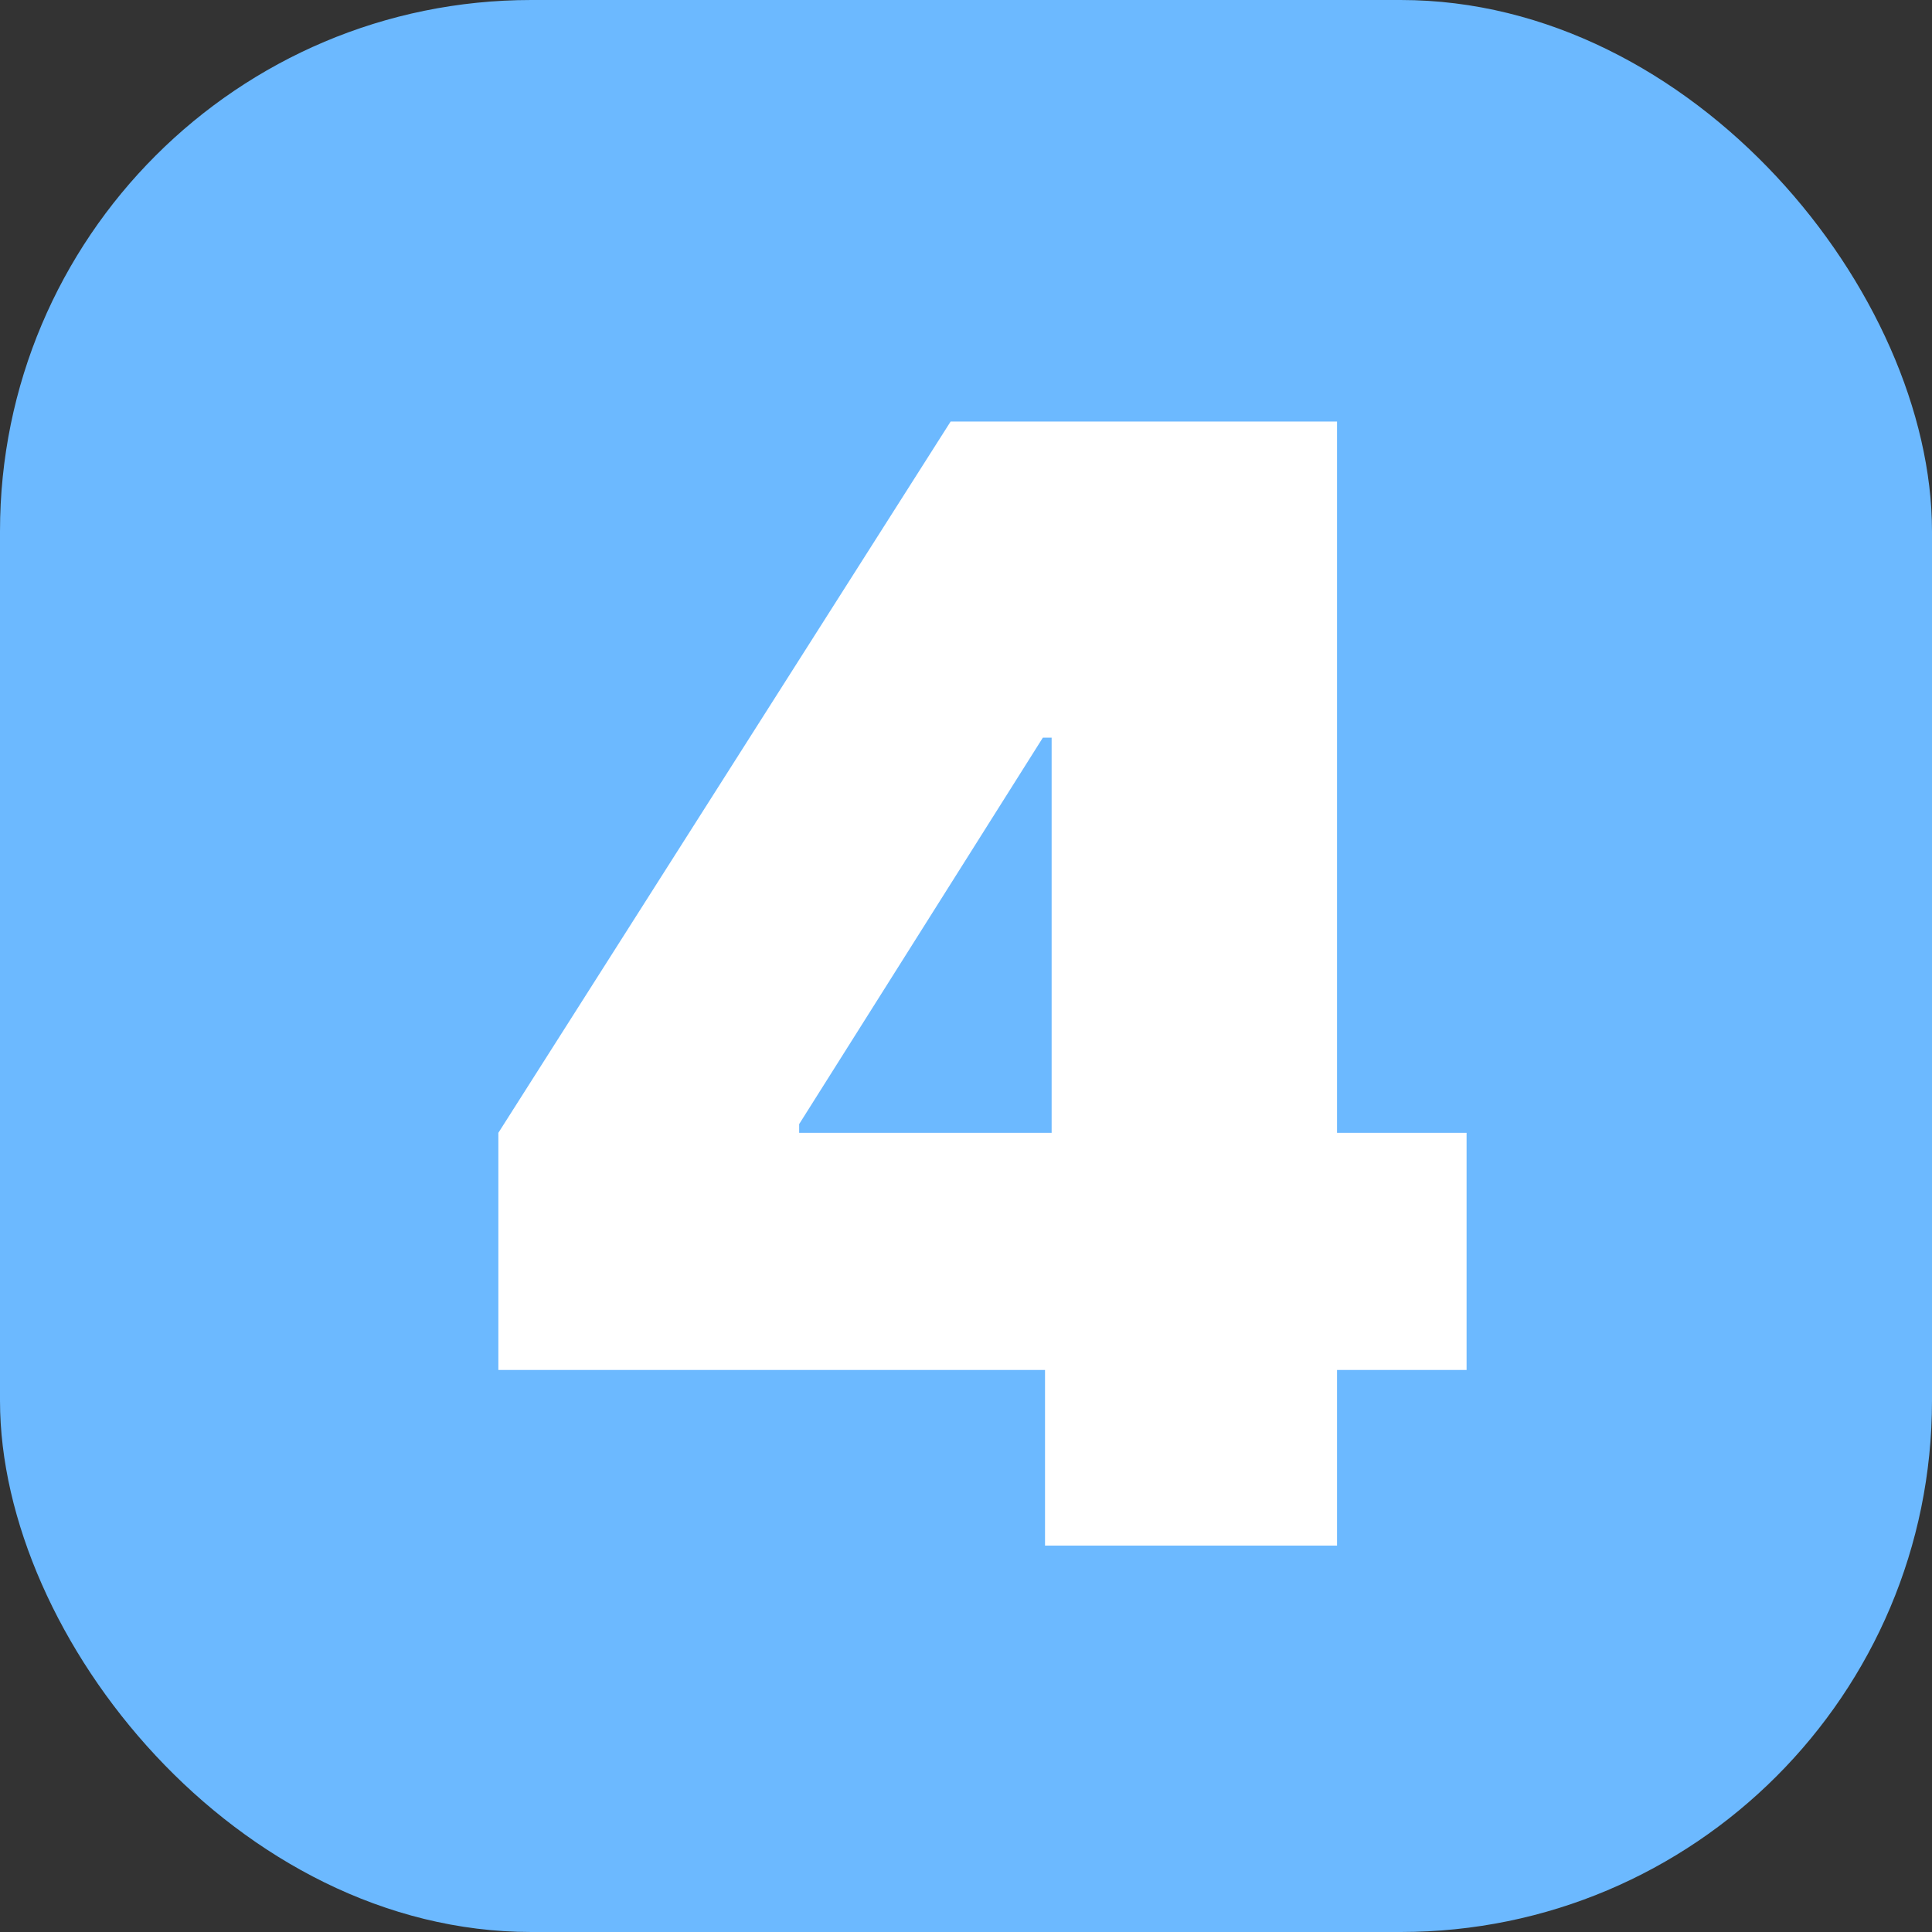
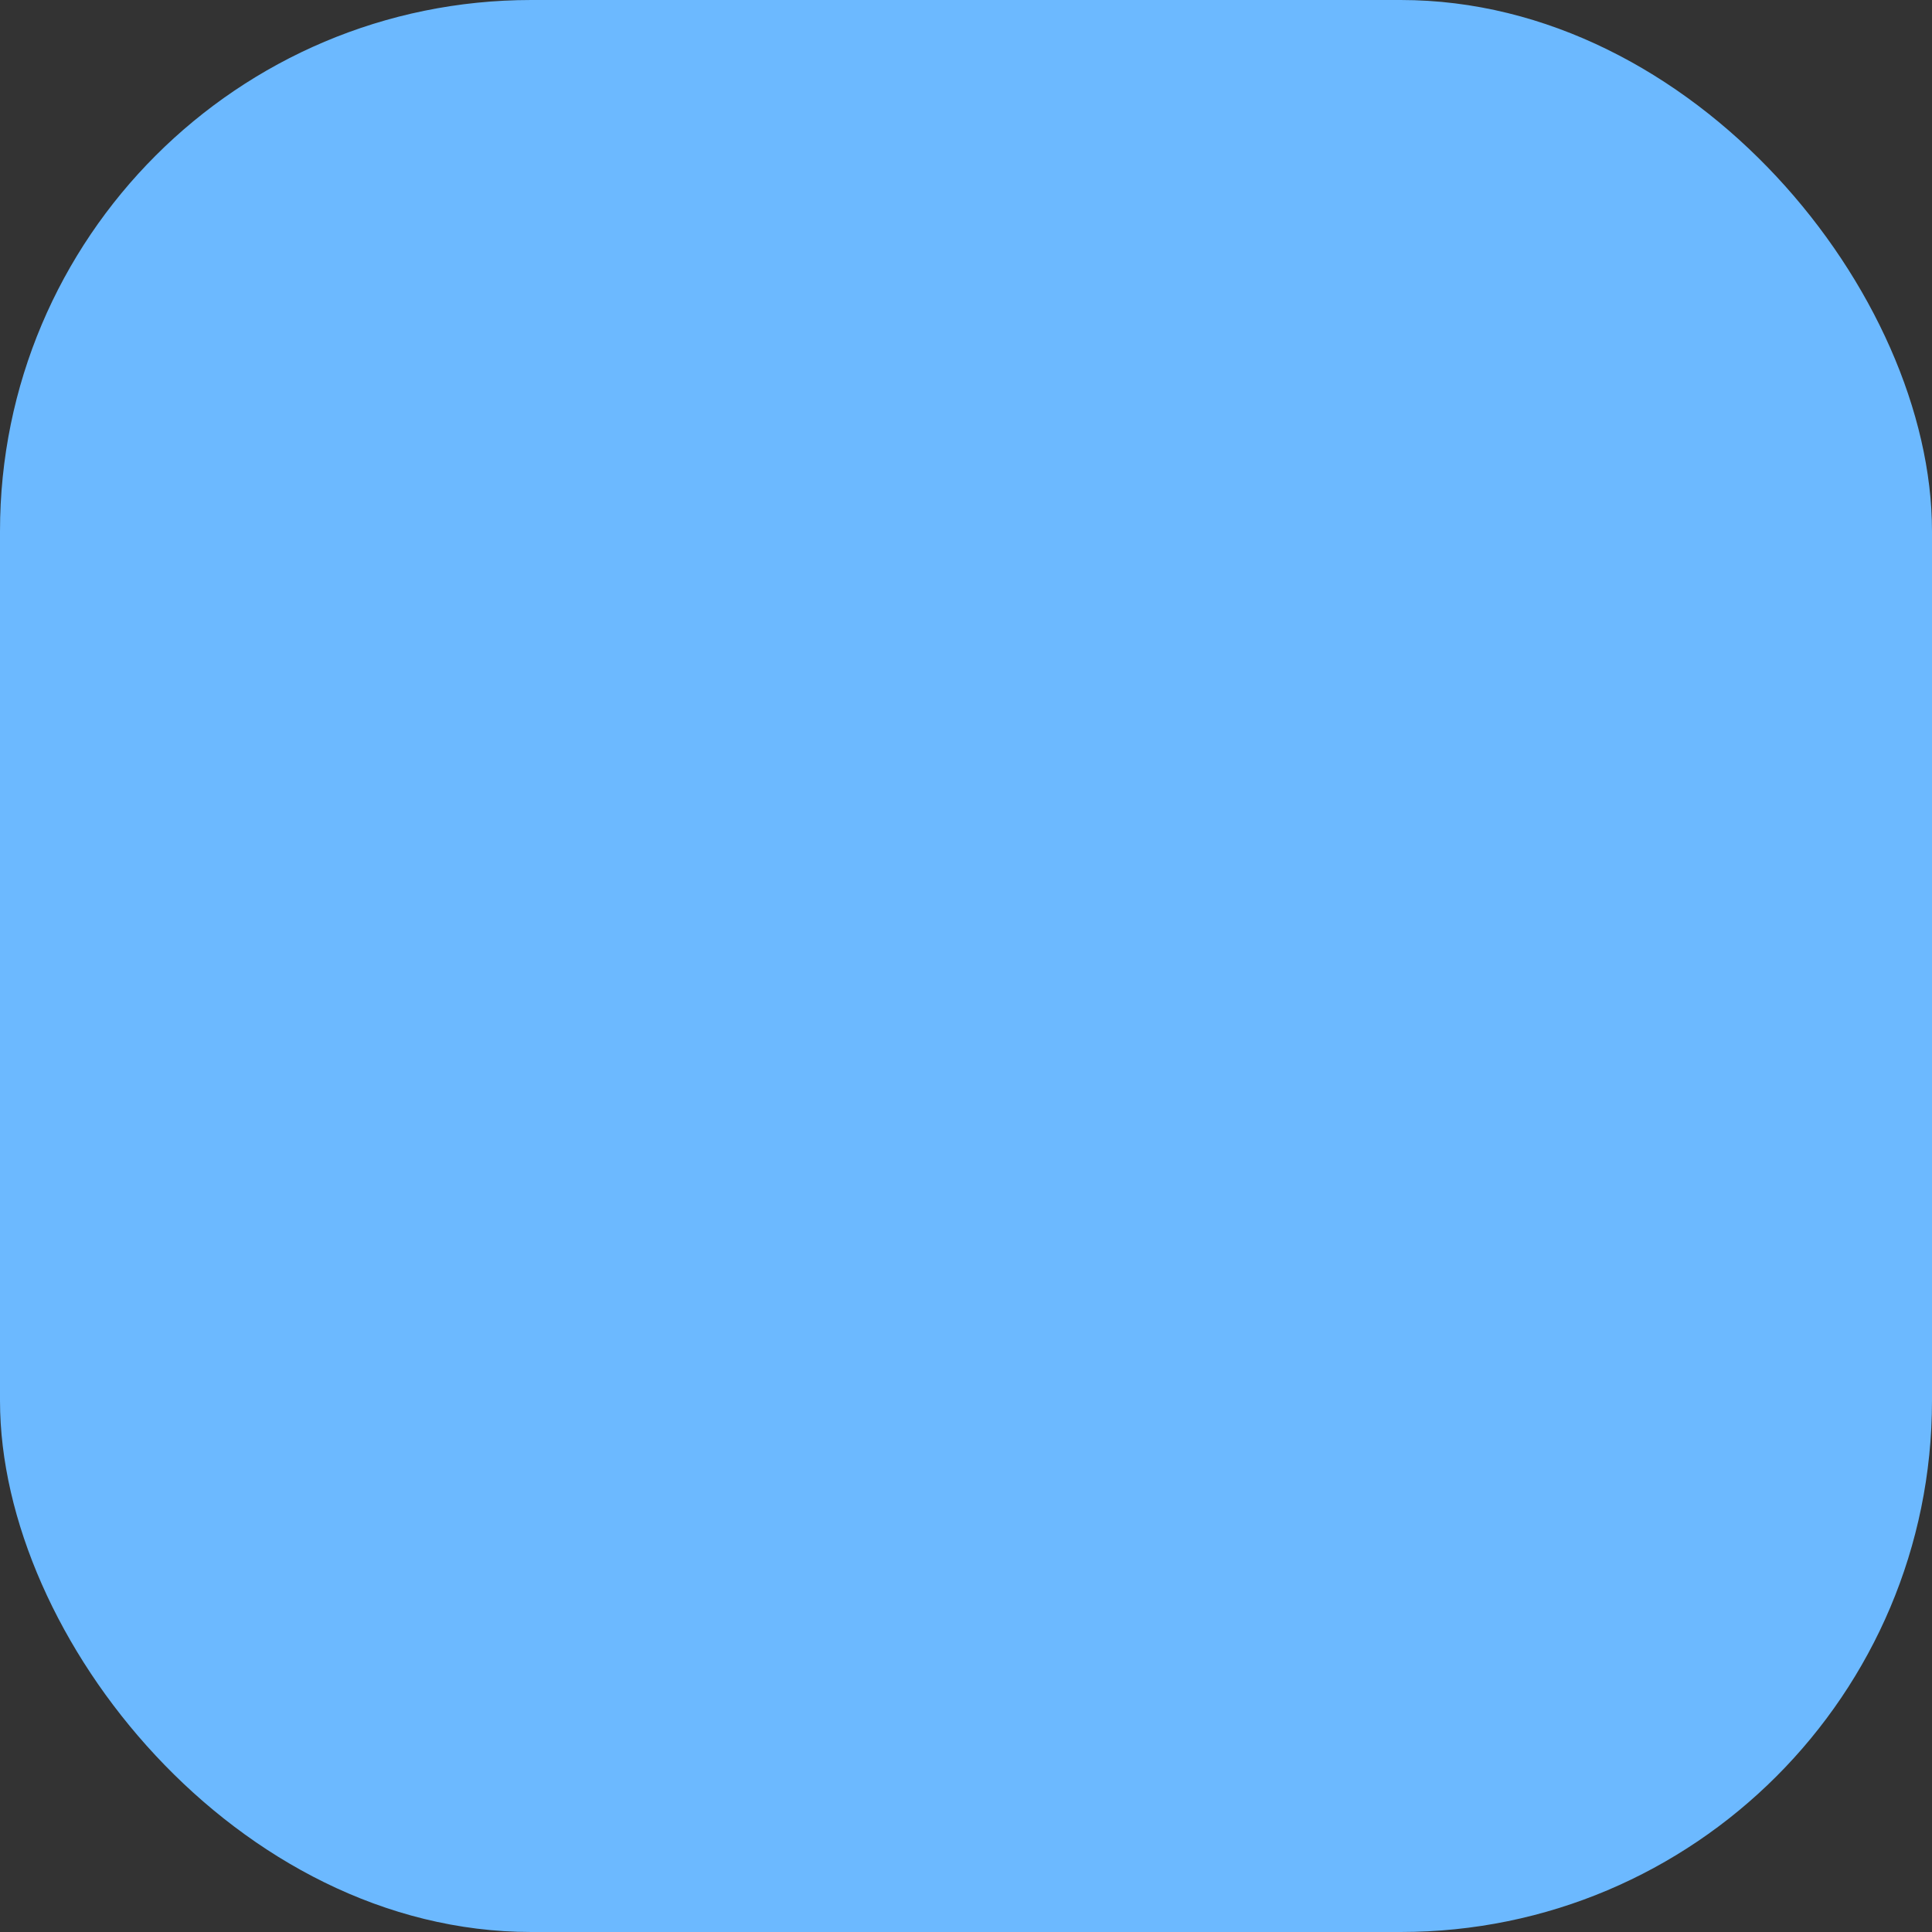
<svg xmlns="http://www.w3.org/2000/svg" width="40" height="40" viewBox="0 0 40 40" fill="none">
  <rect x="0" y="0" width="40" height="40" fill="#333333" stroke="none" />
  <rect width="40" height="40" rx="11" fill="#6CB9FF" />
-   <path d="M10.318 28.364V23.454L19.682 8.727H24.136V15.273H21.591L16.546 23.273V23.454H30.364V28.364H10.318ZM21.636 32V26.864L21.773 24.727V8.727H27.682V32H21.636Z" fill="white" />
</svg>